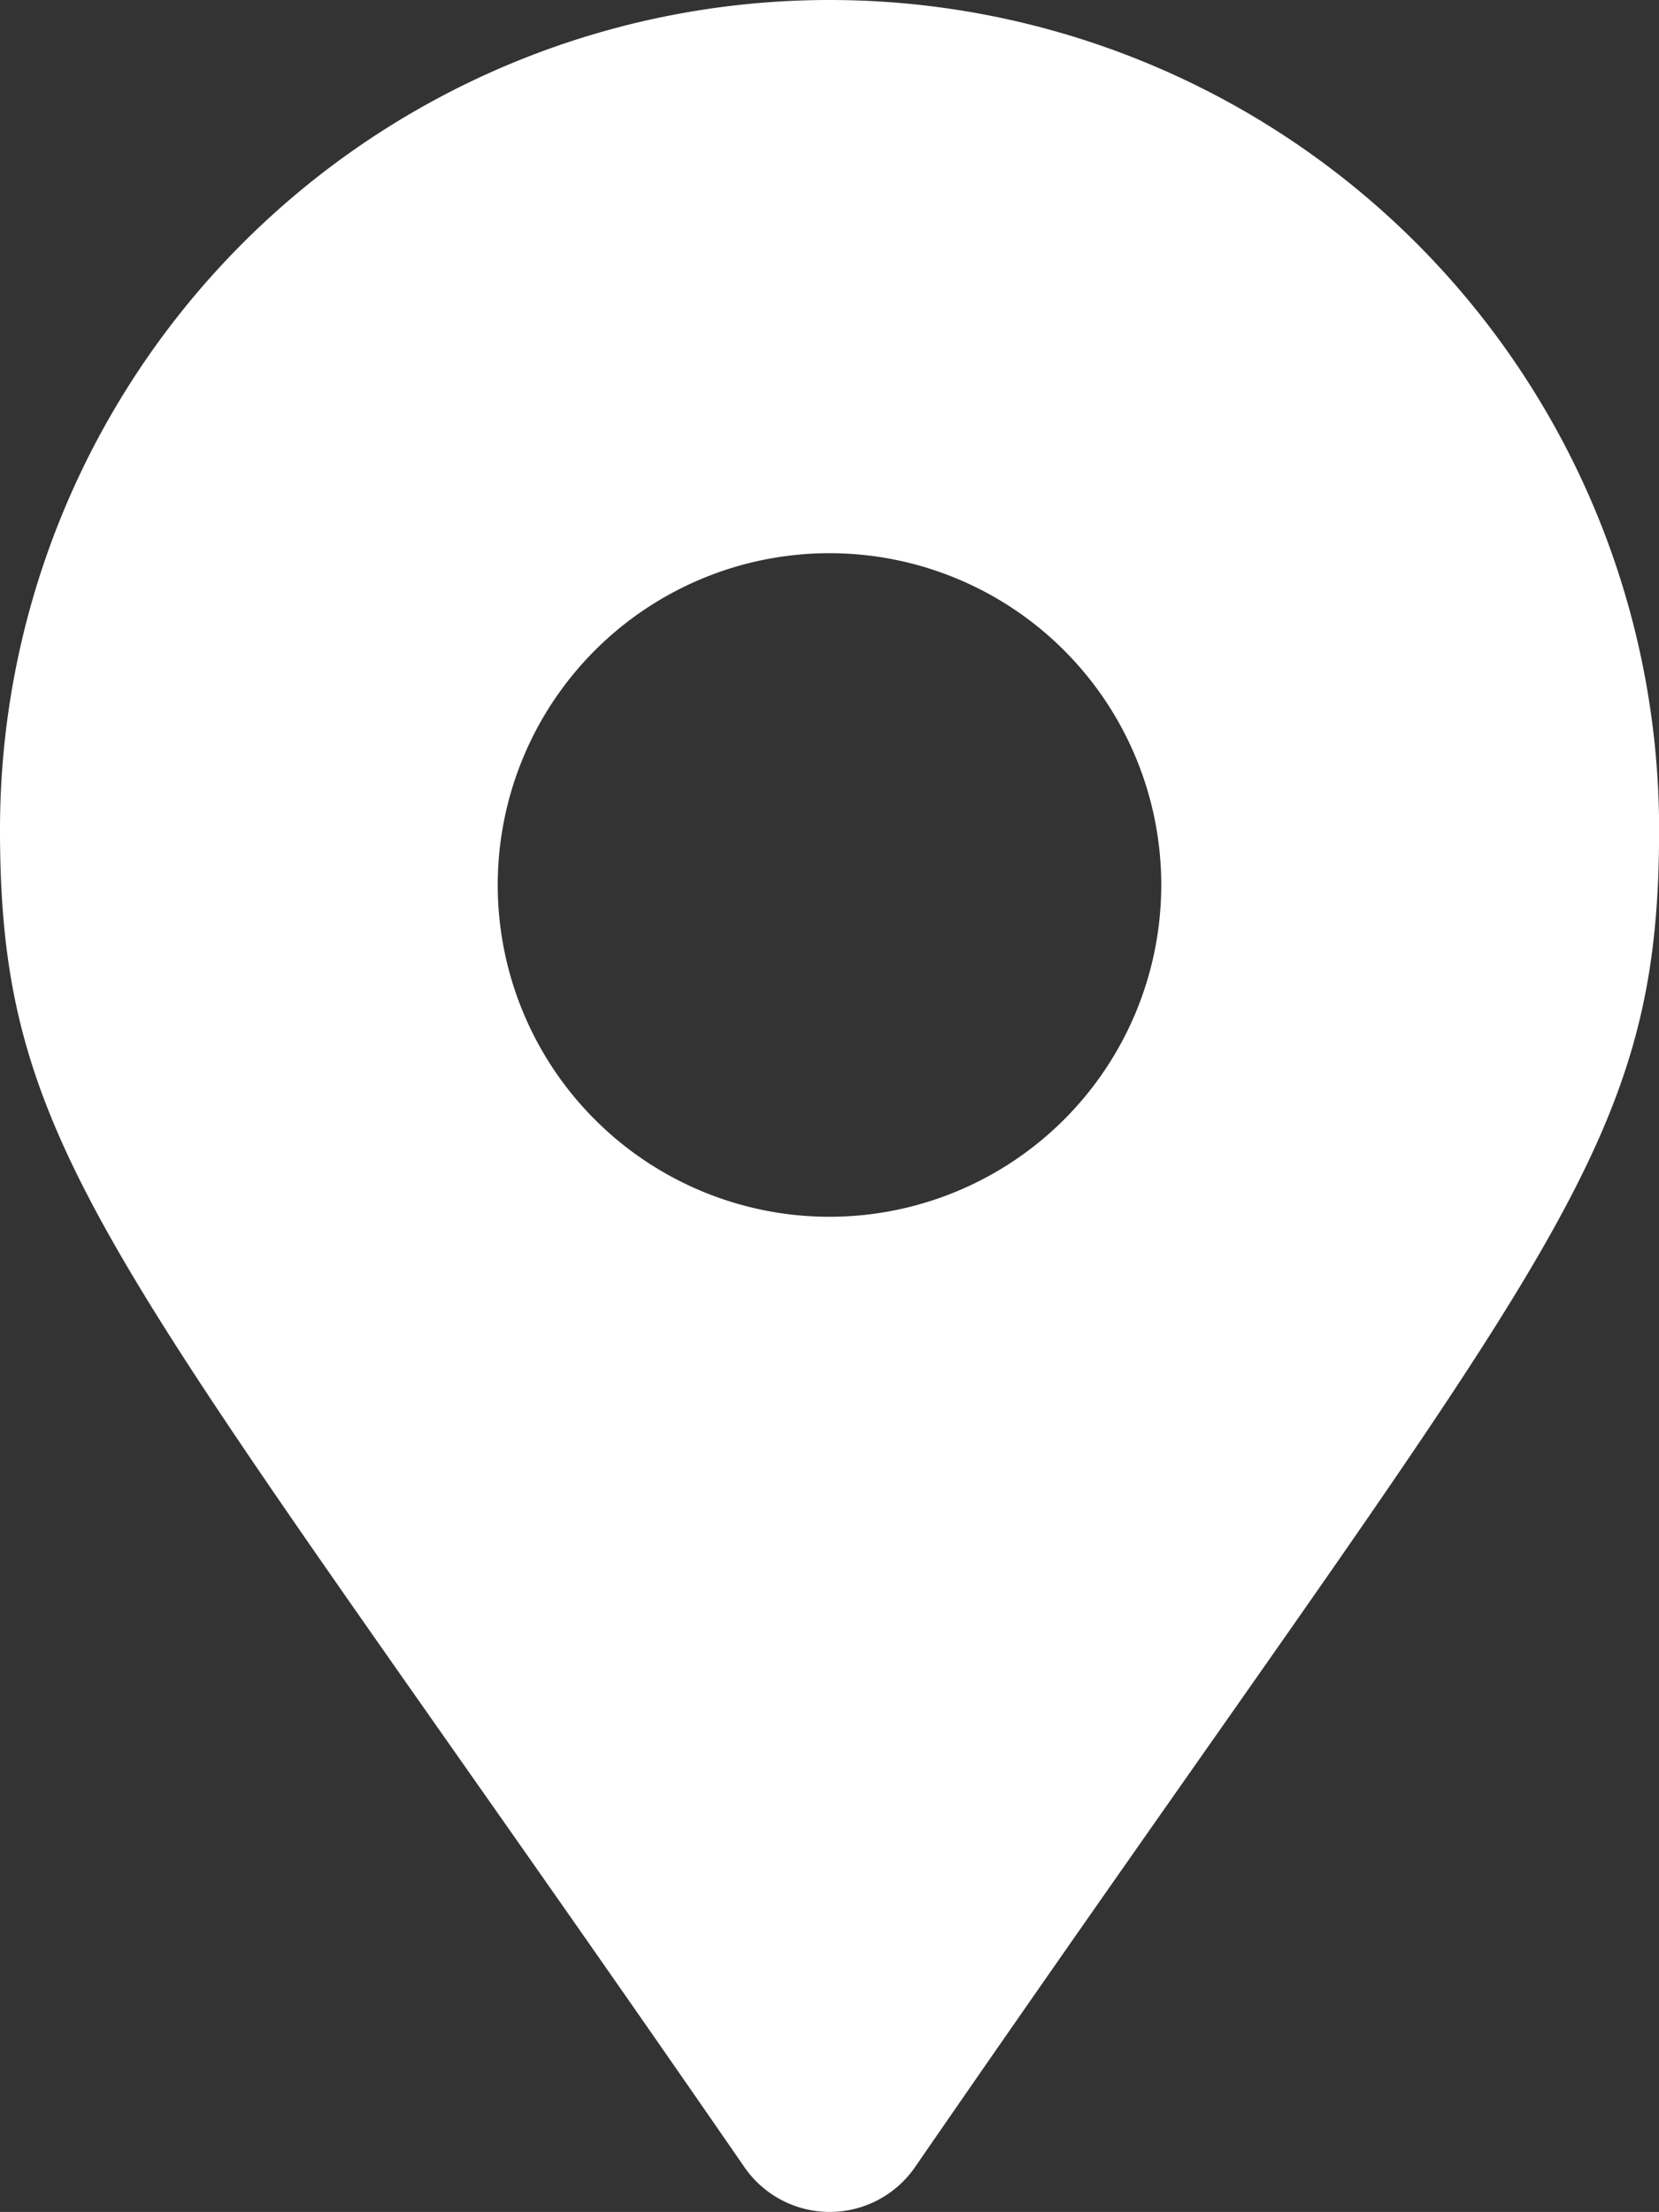
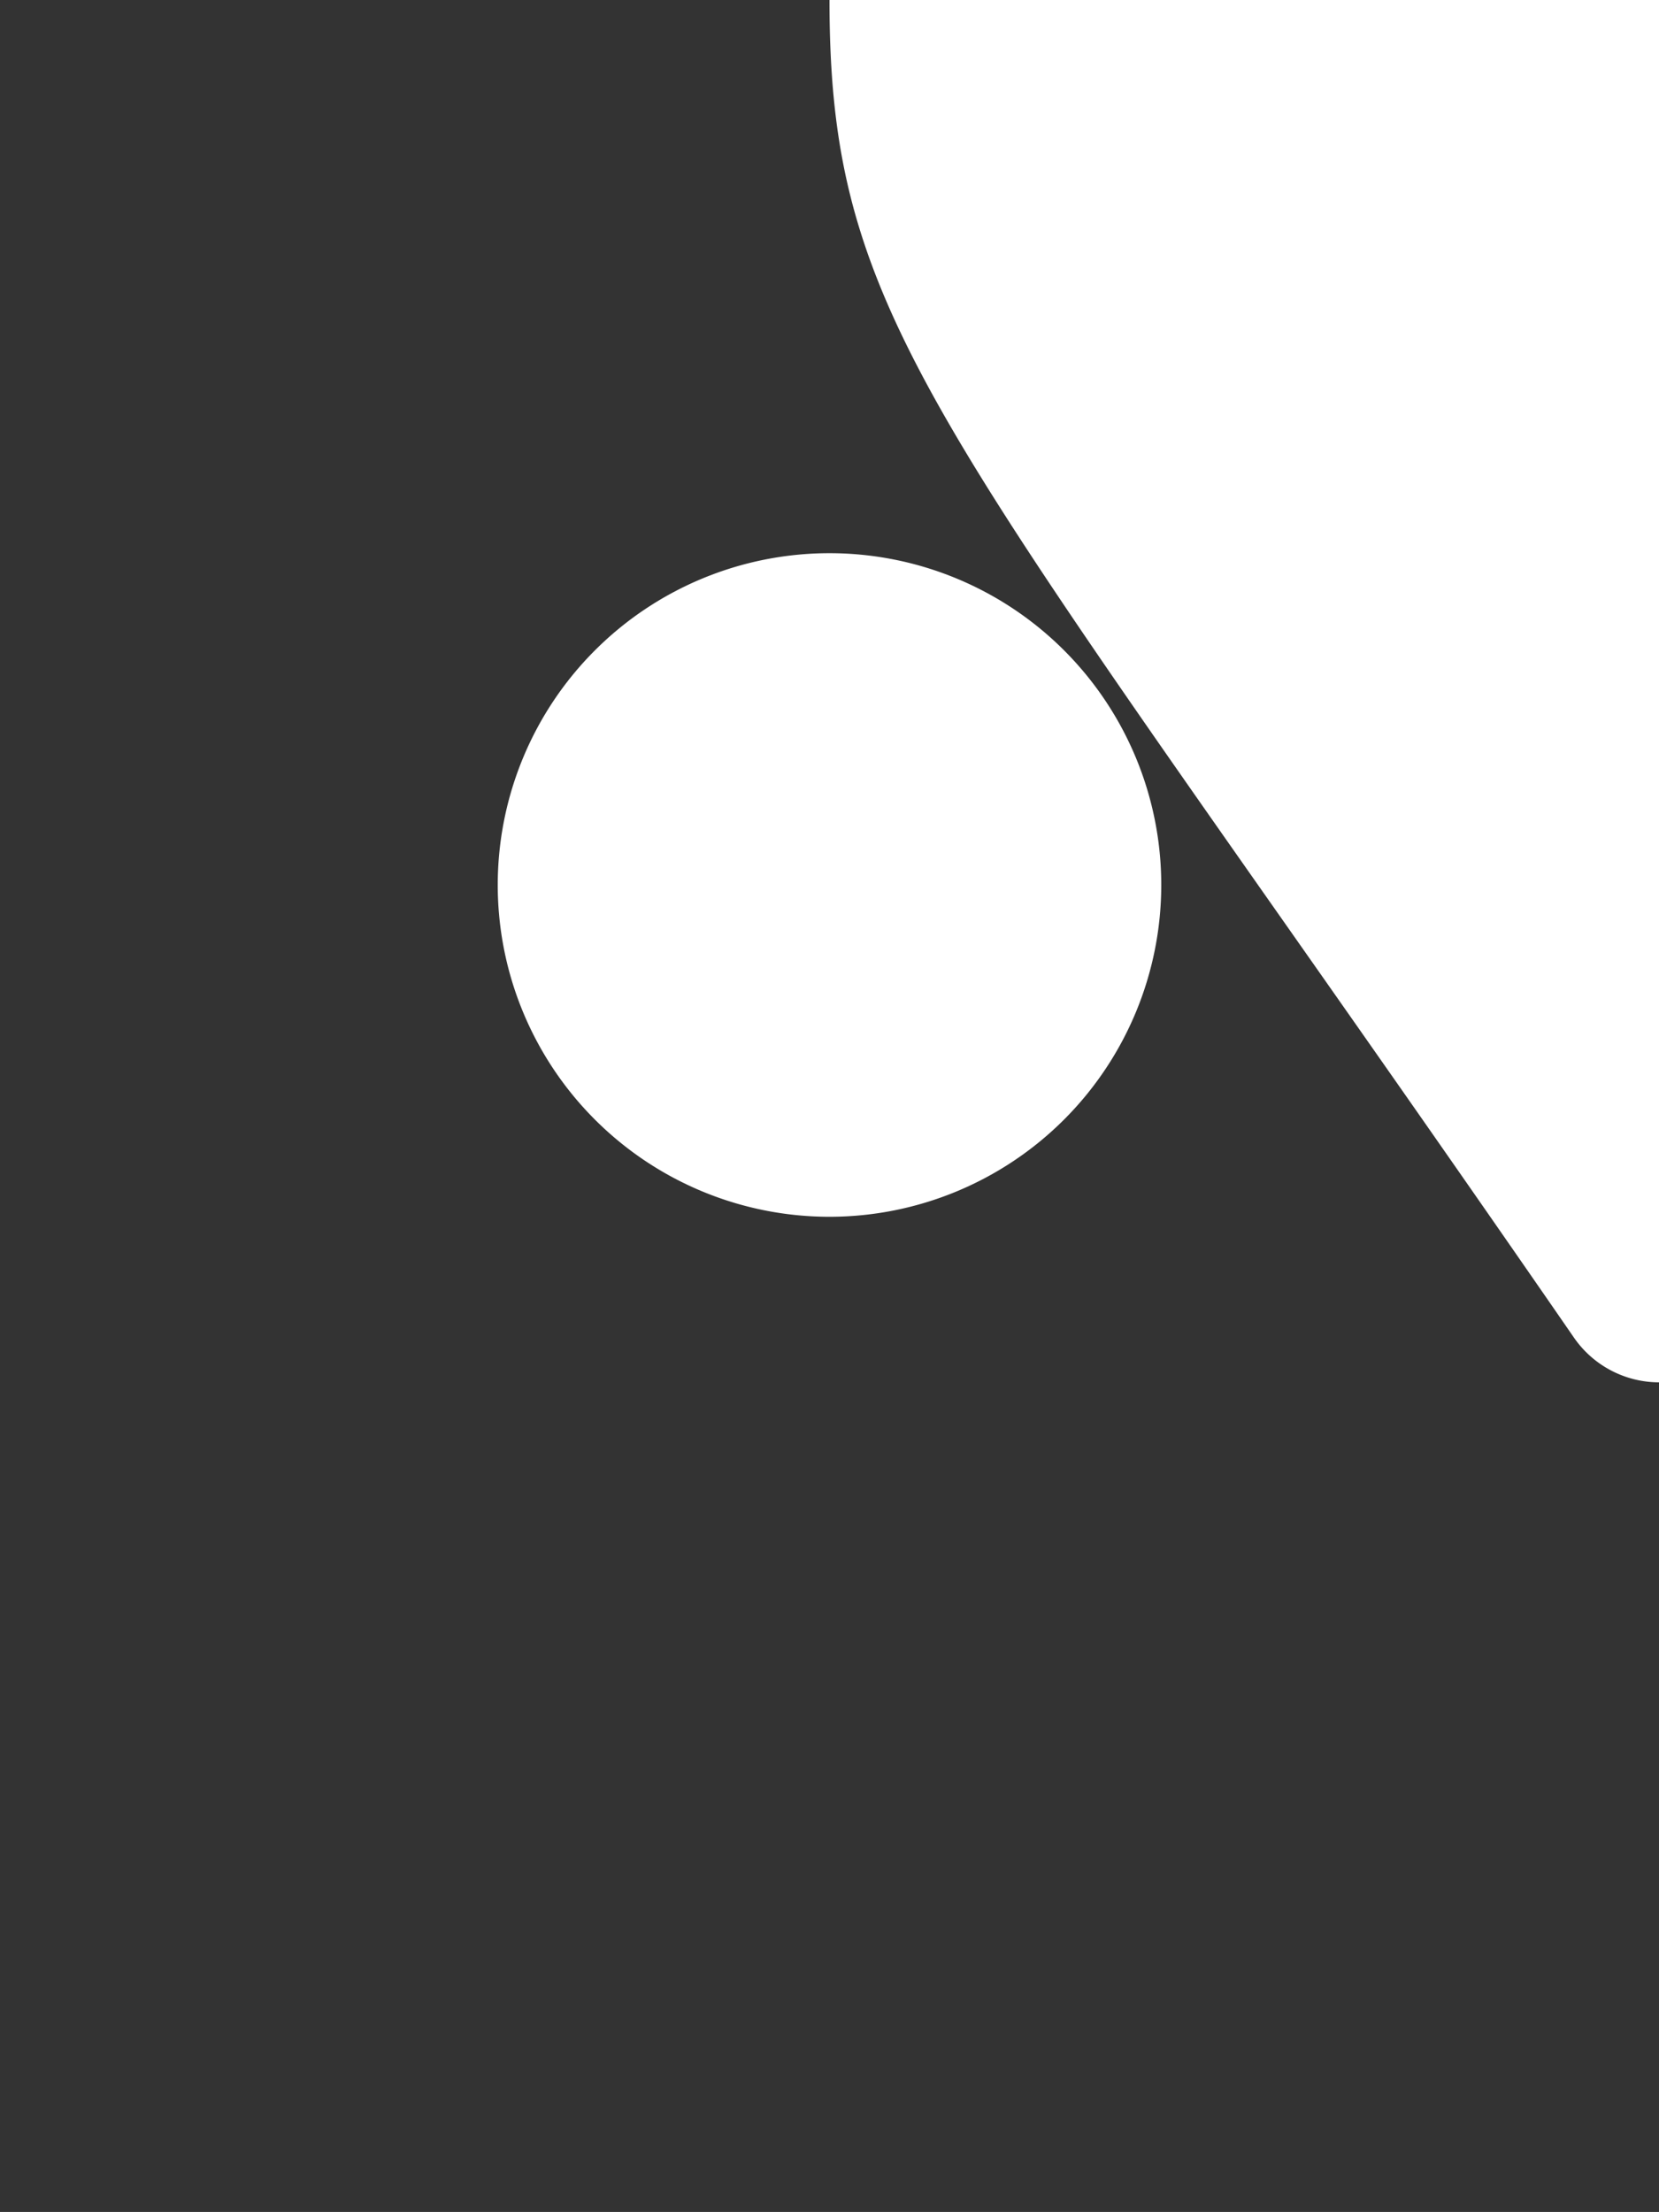
<svg xmlns="http://www.w3.org/2000/svg" width="15.752" height="21" viewBox="0 0 15.752 21">
  <rect x="0" y="0" width="15.752" height="21" fill="#333333" stroke="none" />
-   <path id="Tracé_539990" data-name="Tracé 539990" d="M175.876,0A7.875,7.875,0,0,0,168,7.876c0,3.175,1.107,4.063,7.069,12.7a.984.984,0,0,0,1.618,0c5.956-8.638,7.066-9.524,7.066-12.7A7.875,7.875,0,0,0,175.876,0Zm0,11.552a3.15,3.15,0,1,1,3.15-3.15A3.151,3.151,0,0,1,175.876,11.552Z" transform="translate(-168)" fill="#fff" />
+   <path id="Tracé_539990" data-name="Tracé 539990" d="M175.876,0c0,3.175,1.107,4.063,7.069,12.7a.984.984,0,0,0,1.618,0c5.956-8.638,7.066-9.524,7.066-12.7A7.875,7.875,0,0,0,175.876,0Zm0,11.552a3.15,3.15,0,1,1,3.15-3.15A3.151,3.151,0,0,1,175.876,11.552Z" transform="translate(-168)" fill="#fff" />
</svg>